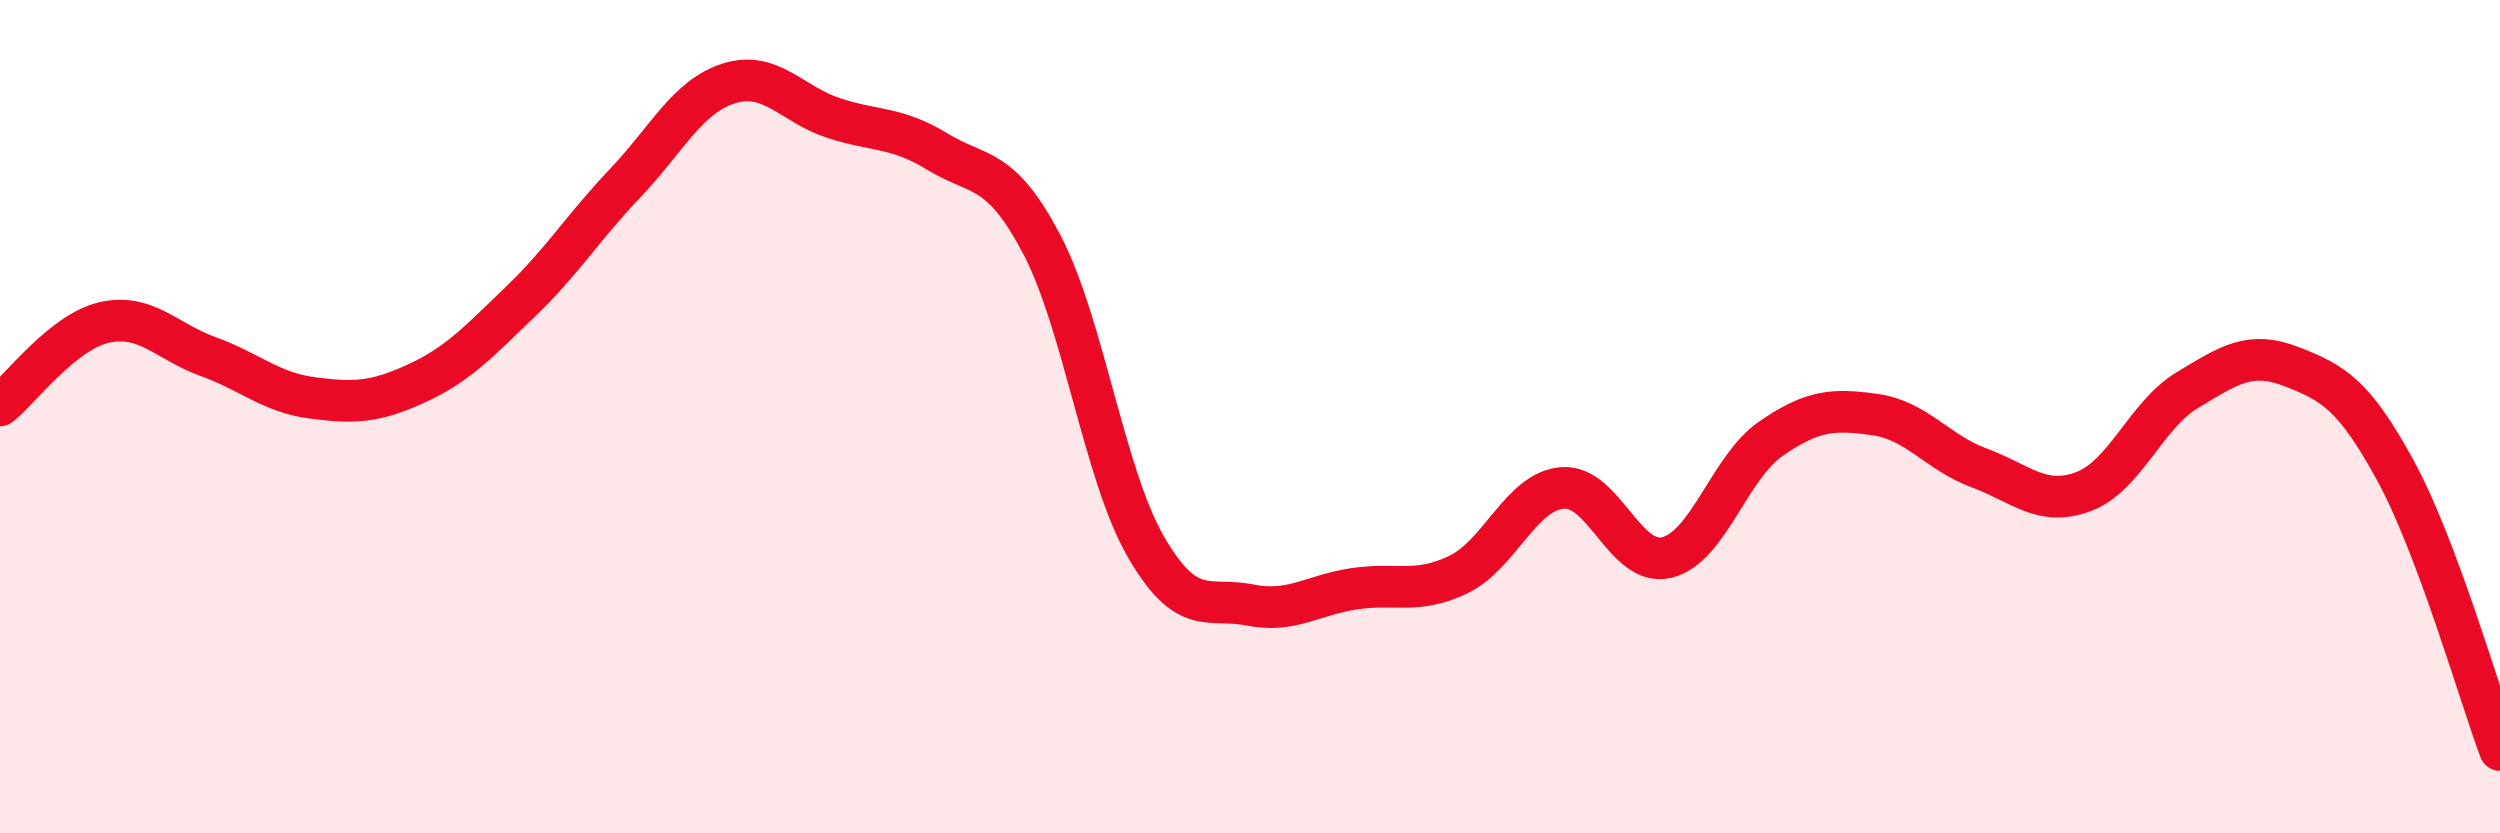
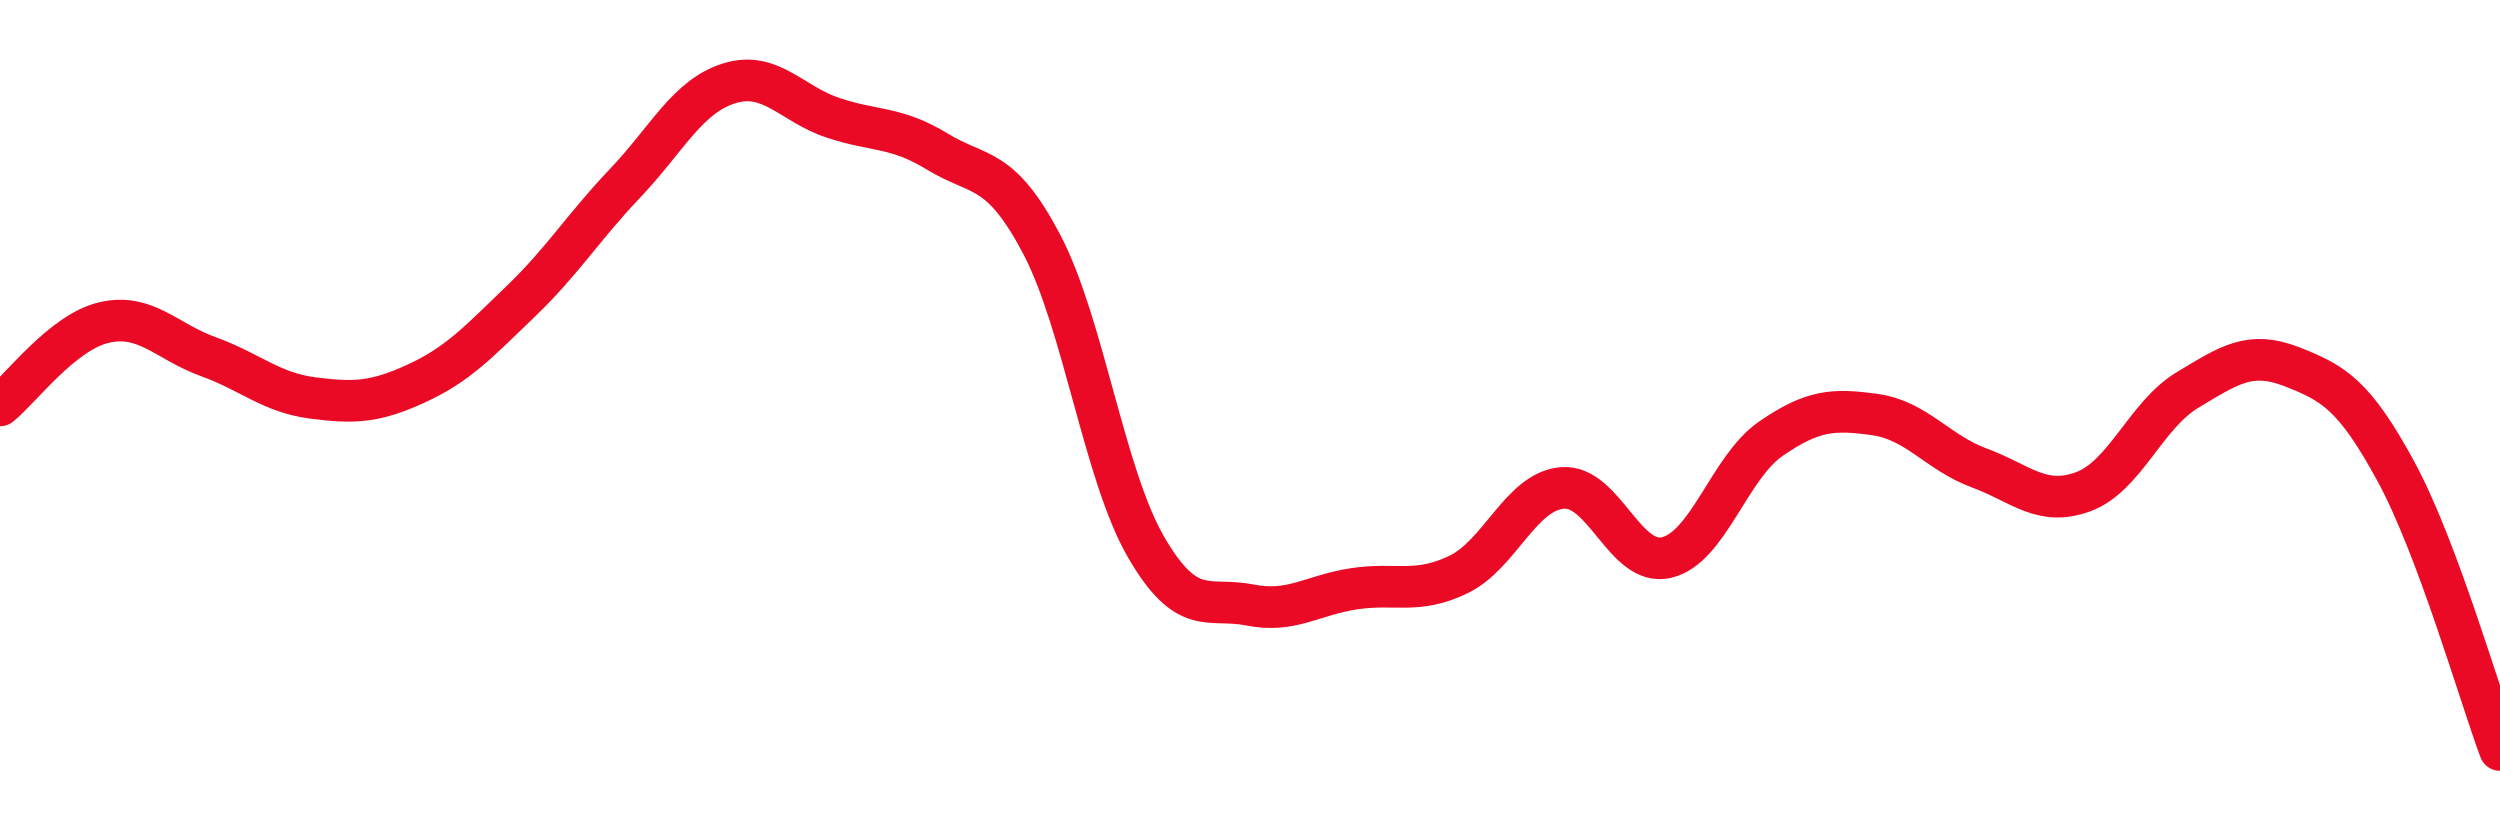
<svg xmlns="http://www.w3.org/2000/svg" width="60" height="20" viewBox="0 0 60 20">
-   <path d="M 0,9.73 C 0.5,9.33 1.5,7.97 2.5,7.74 C 3.5,7.51 4,8.2 5,8.56 C 6,8.92 6.5,9.42 7.5,9.55 C 8.5,9.68 9,9.66 10,9.2 C 11,8.74 11.5,8.19 12.5,7.23 C 13.5,6.27 14,5.45 15,4.4 C 16,3.35 16.5,2.31 17.5,2 C 18.5,1.69 19,2.5 20,2.83 C 21,3.16 21.5,3.03 22.5,3.64 C 23.5,4.25 24,3.96 25,5.86 C 26,7.76 26.5,11.39 27.5,13.12 C 28.5,14.85 29,14.32 30,14.52 C 31,14.72 31.5,14.28 32.5,14.13 C 33.5,13.98 34,14.27 35,13.79 C 36,13.31 36.5,11.79 37.5,11.71 C 38.5,11.63 39,13.62 40,13.38 C 41,13.14 41.5,11.22 42.5,10.53 C 43.5,9.84 44,9.81 45,9.95 C 46,10.09 46.5,10.86 47.5,11.23 C 48.5,11.6 49,12.17 50,11.8 C 51,11.43 51.5,9.96 52.5,9.36 C 53.5,8.76 54,8.41 55,8.8 C 56,9.19 56.5,9.47 57.5,11.31 C 58.5,13.15 59.5,16.66 60,18L60 20L0 20Z" fill="#EB0A25" opacity="0.1" stroke-linecap="round" stroke-linejoin="round" />
  <path d="M 0,9.73 C 0.5,9.33 1.5,7.97 2.5,7.74 C 3.5,7.51 4,8.2 5,8.56 C 6,8.92 6.5,9.42 7.5,9.55 C 8.5,9.68 9,9.66 10,9.2 C 11,8.74 11.5,8.19 12.5,7.23 C 13.5,6.27 14,5.45 15,4.4 C 16,3.35 16.5,2.31 17.5,2 C 18.5,1.69 19,2.5 20,2.83 C 21,3.16 21.5,3.03 22.5,3.64 C 23.5,4.25 24,3.96 25,5.86 C 26,7.76 26.5,11.39 27.5,13.12 C 28.5,14.85 29,14.32 30,14.52 C 31,14.72 31.5,14.28 32.5,14.13 C 33.5,13.98 34,14.27 35,13.79 C 36,13.31 36.5,11.79 37.5,11.71 C 38.5,11.63 39,13.62 40,13.38 C 41,13.14 41.5,11.22 42.5,10.53 C 43.5,9.84 44,9.81 45,9.95 C 46,10.09 46.5,10.86 47.5,11.23 C 48.5,11.6 49,12.17 50,11.8 C 51,11.43 51.5,9.96 52.5,9.36 C 53.5,8.76 54,8.41 55,8.8 C 56,9.19 56.5,9.47 57.5,11.31 C 58.5,13.15 59.5,16.66 60,18" stroke="#EB0A25" stroke-width="1" fill="none" stroke-linecap="round" stroke-linejoin="round" />
</svg>